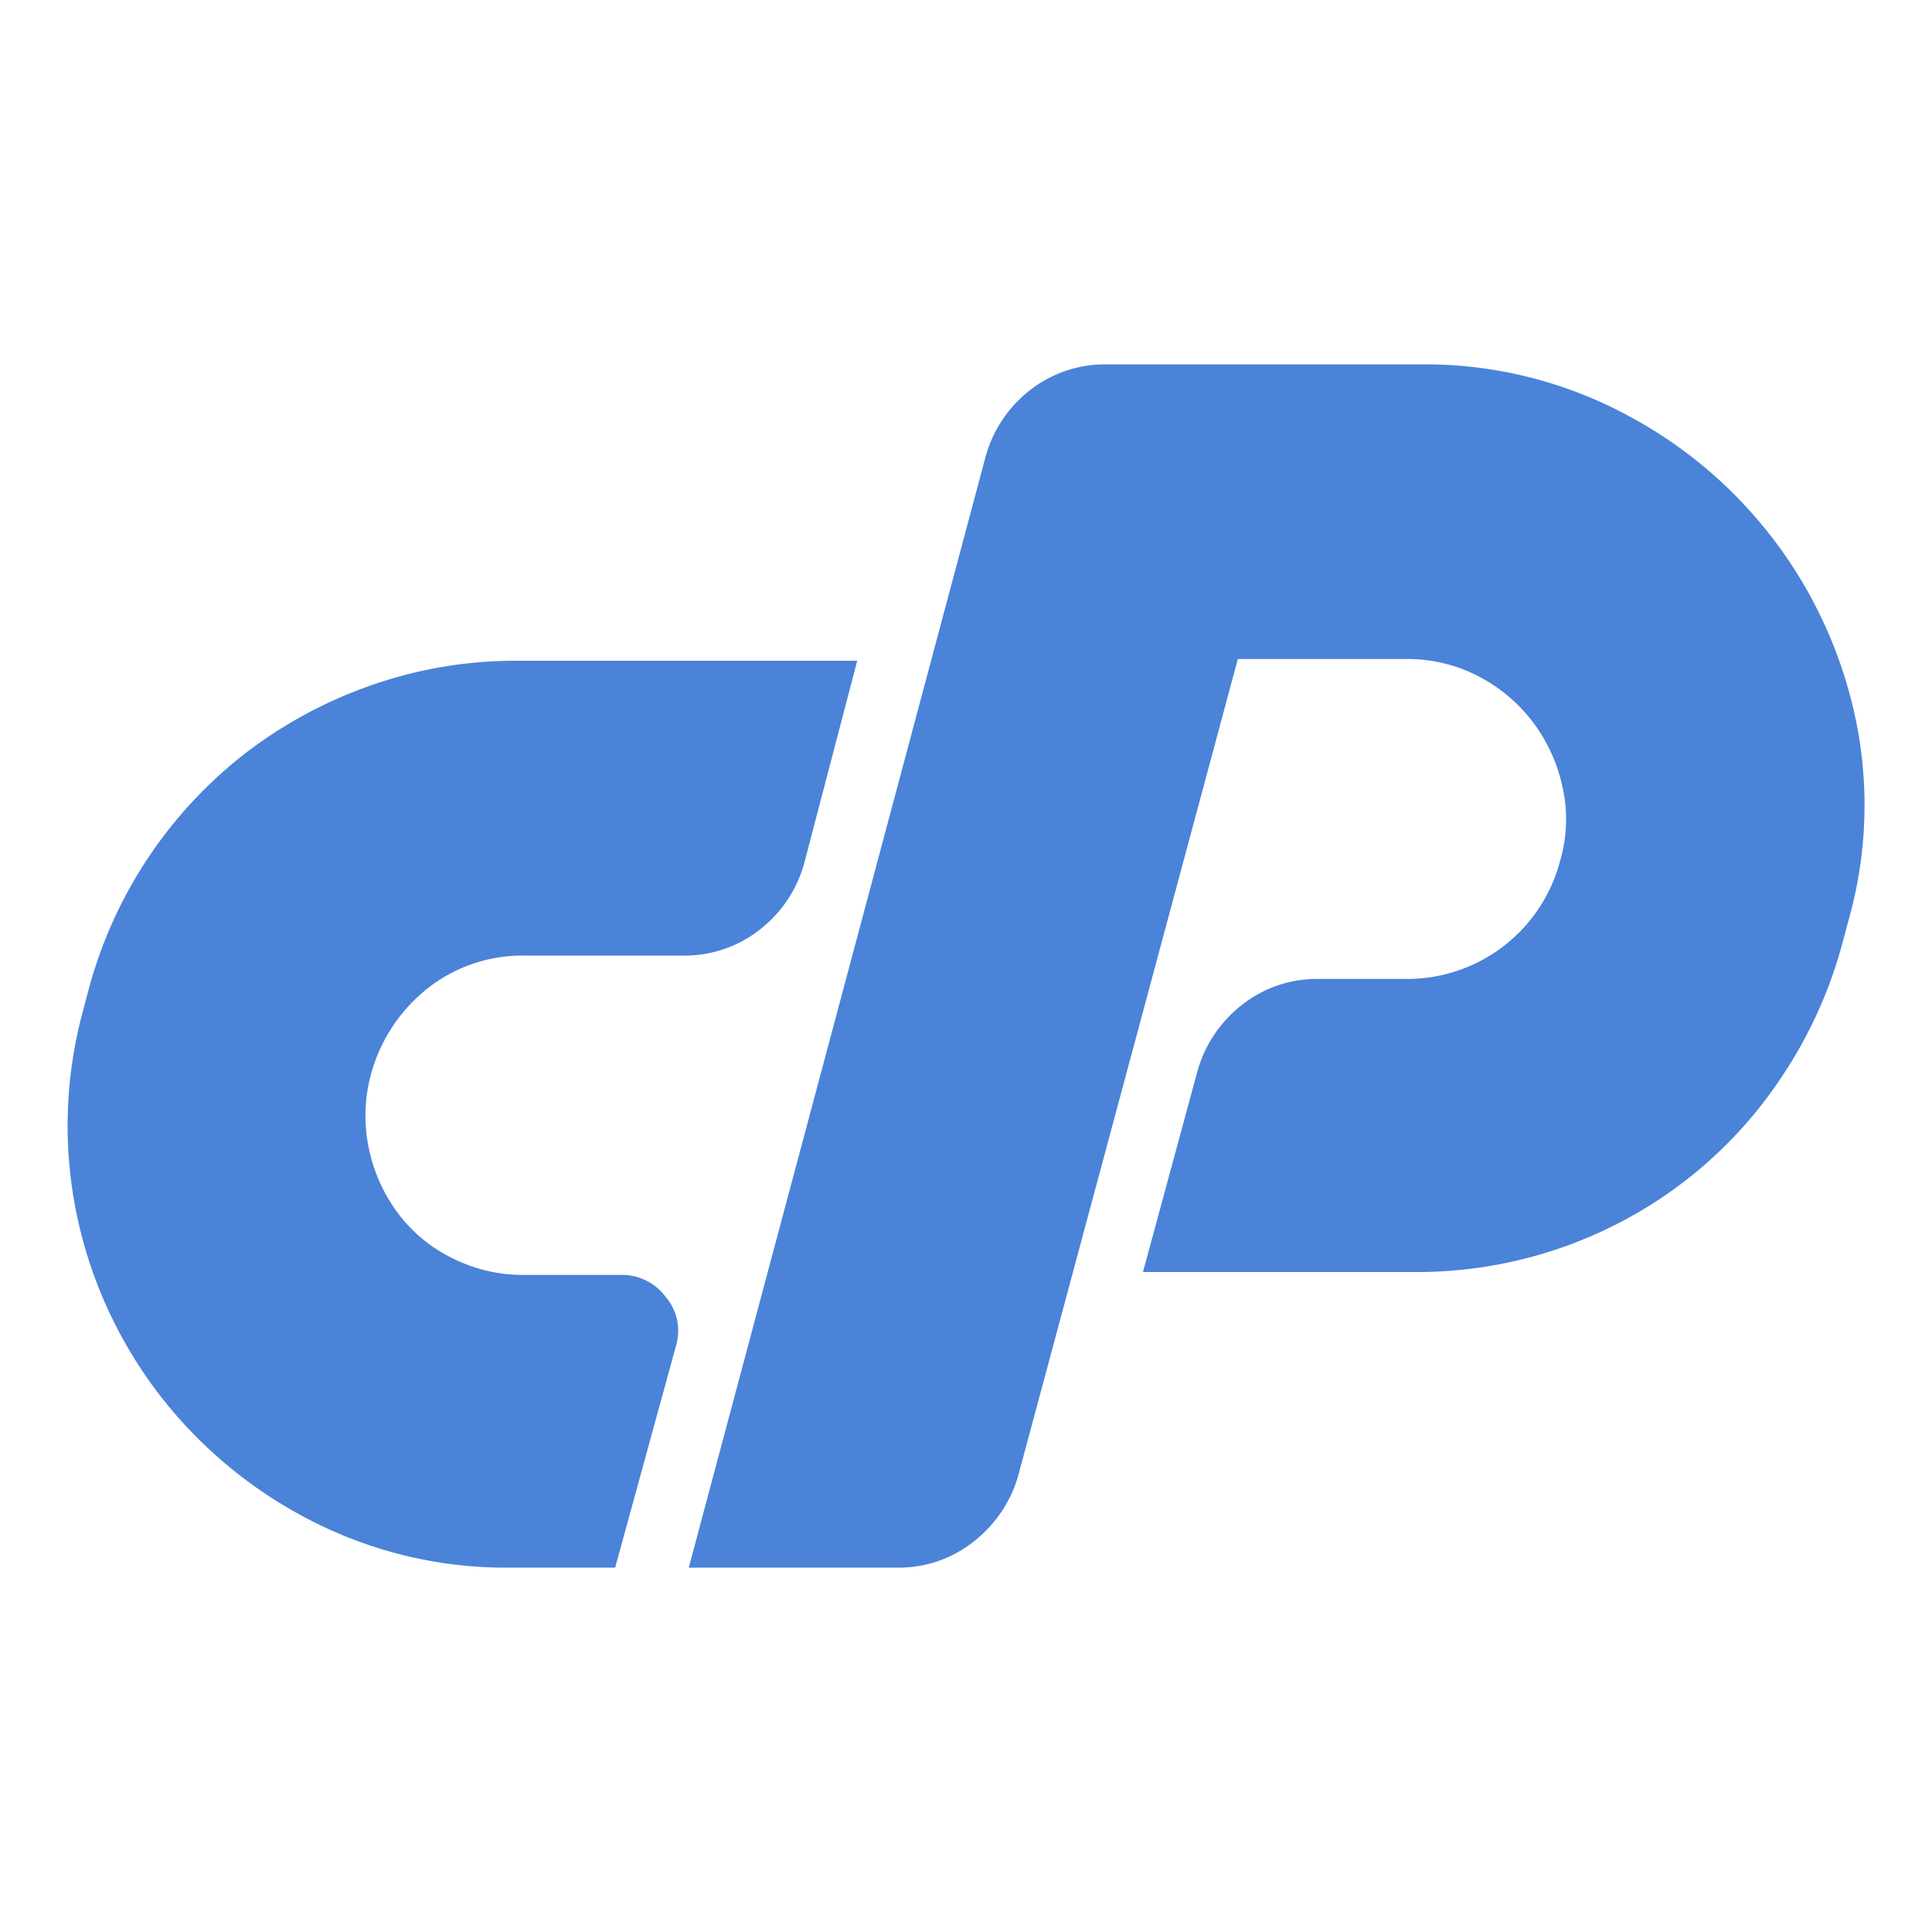
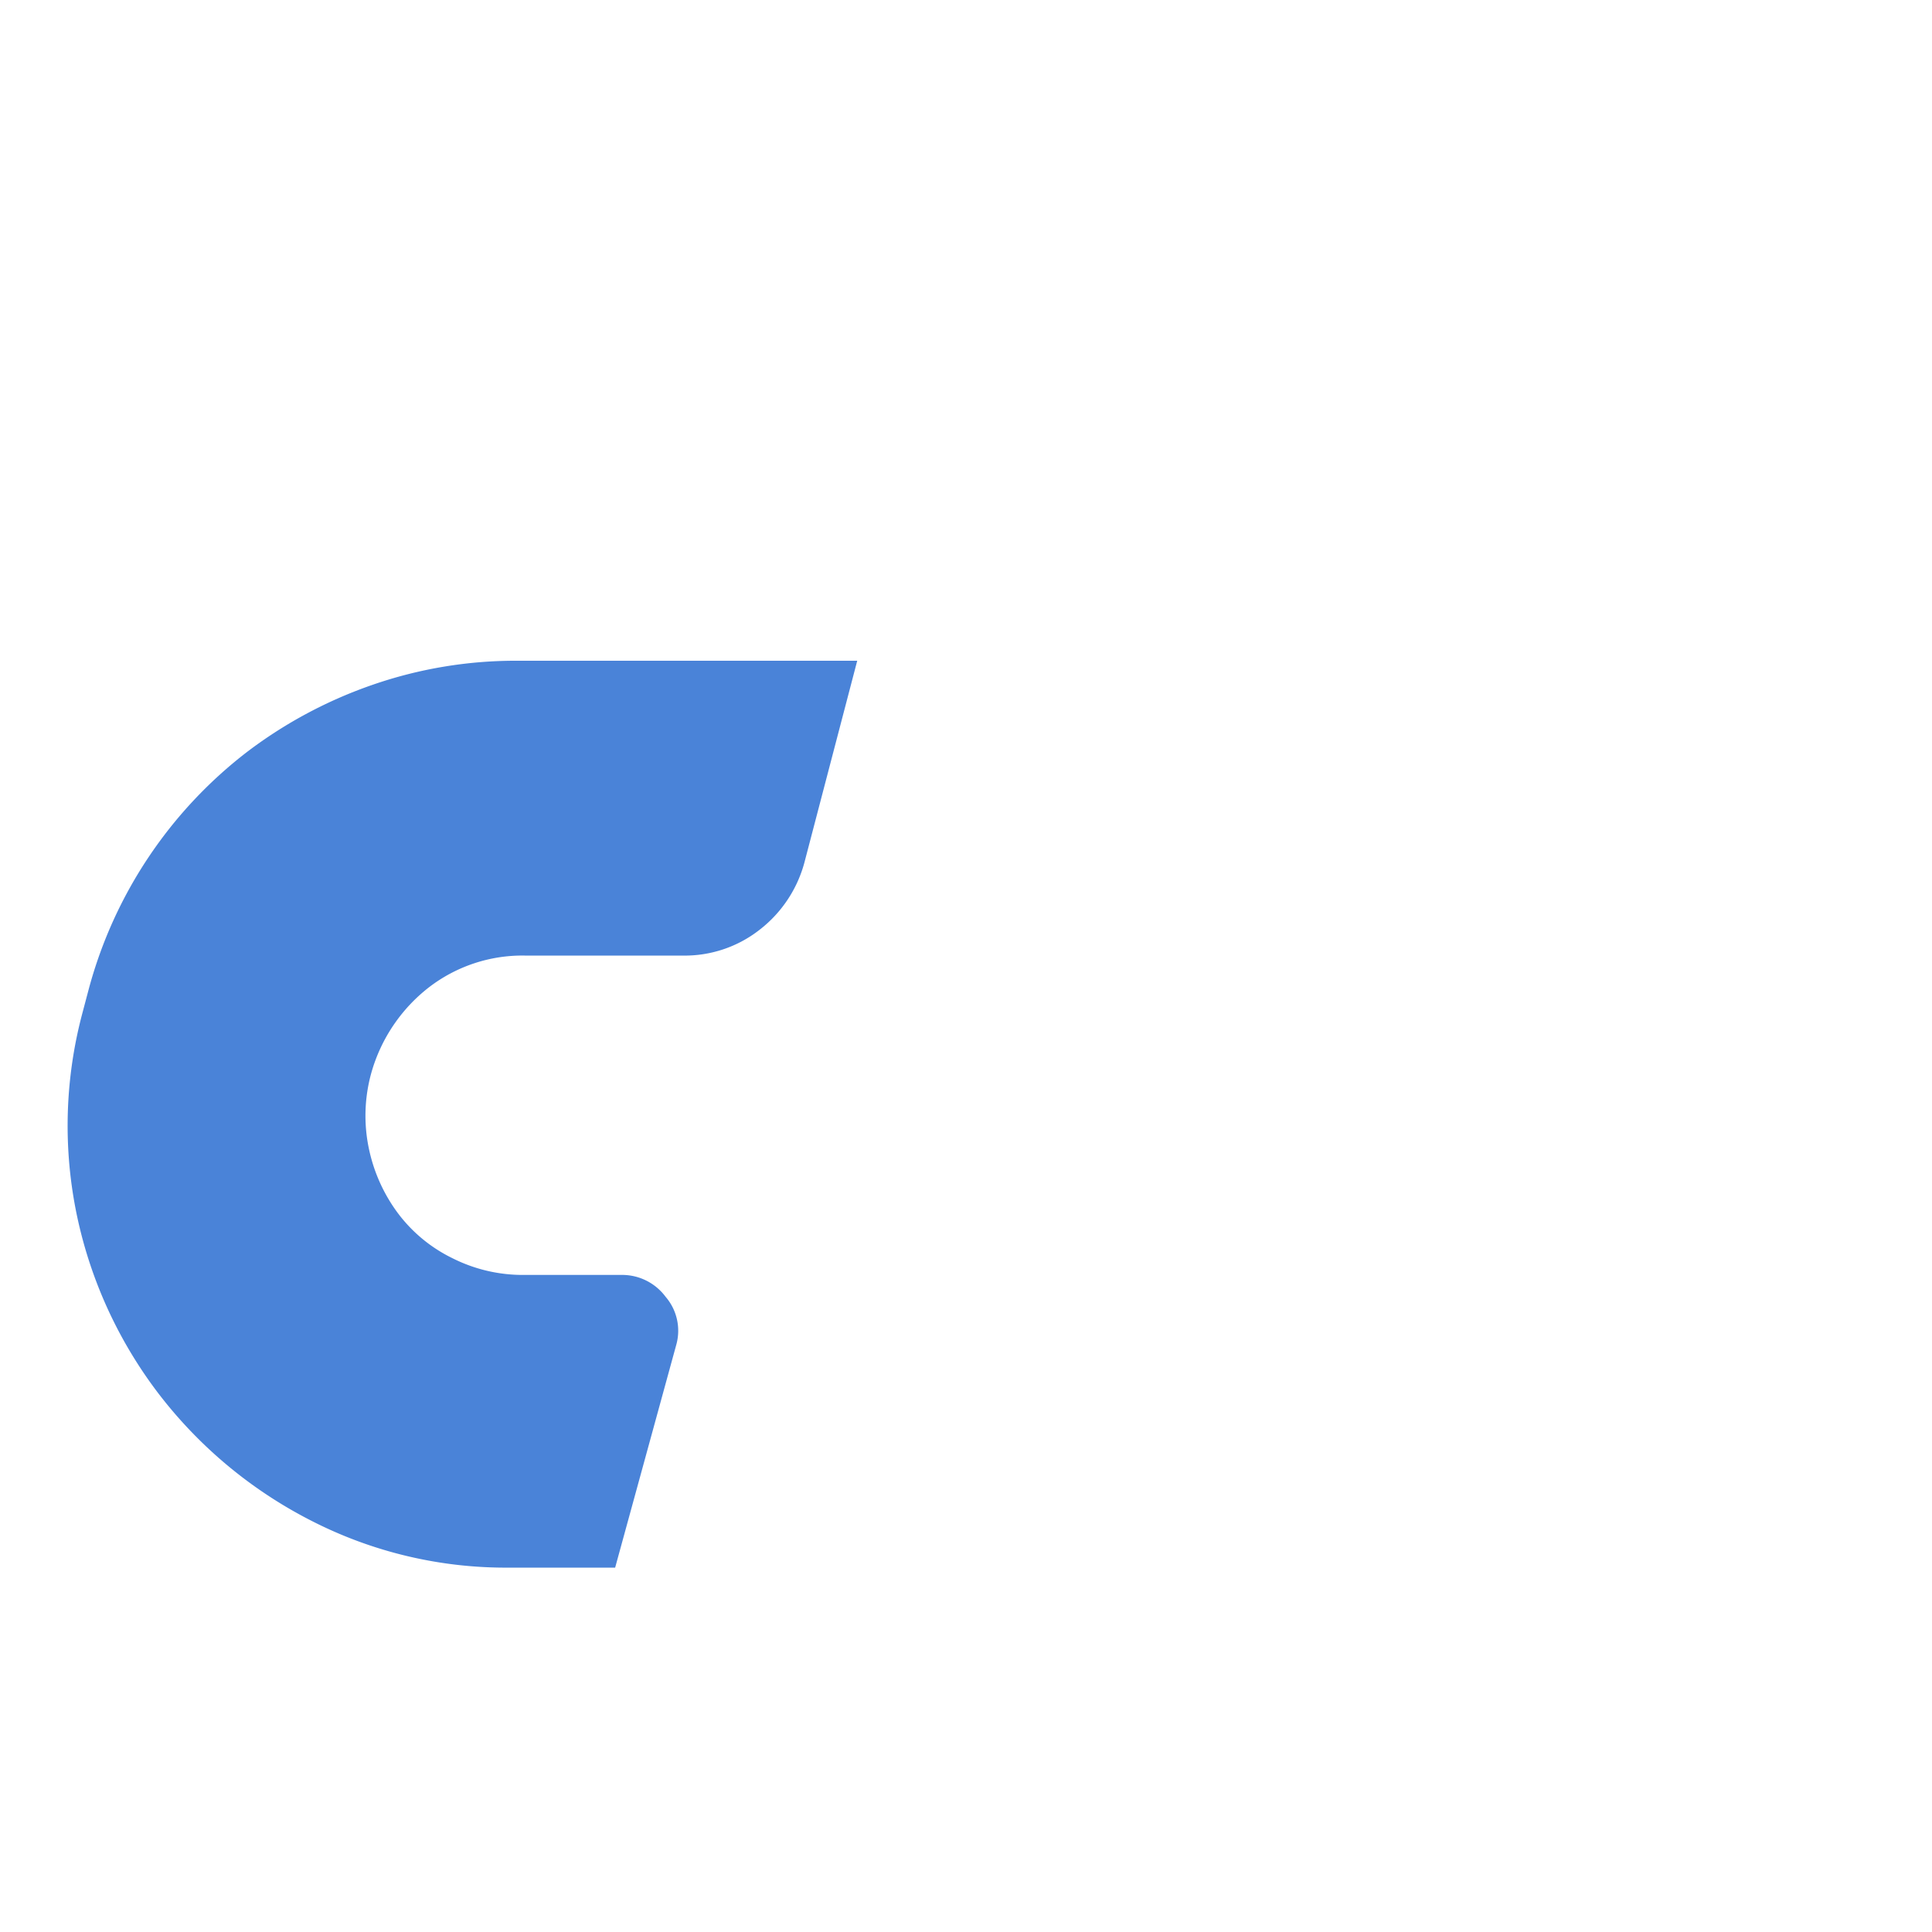
<svg xmlns="http://www.w3.org/2000/svg" id="Capa_1" data-name="Capa 1" viewBox="0 0 100 100">
  <defs>
    <style>.cls-1{fill:#4a83d8;}</style>
  </defs>
  <path class="cls-1" d="M26.78,34.2H44.37L41.64,44.63a6.55,6.55,0,0,1-2.33,3.5,6.28,6.28,0,0,1-4,1.33H27.16a7.93,7.93,0,0,0-4.94,1.63,8.54,8.54,0,0,0-3,4.44,8.26,8.26,0,0,0-.11,4,8.51,8.51,0,0,0,1.52,3.31,7.79,7.79,0,0,0,2.8,2.29,8.09,8.09,0,0,0,3.73.86h5a2.8,2.8,0,0,1,2.29,1.13A2.69,2.69,0,0,1,35,69.62L31.84,81.14H26.39a22.07,22.07,0,0,1-10.32-2.45,23.27,23.27,0,0,1-7.82-6.5A23,23,0,0,1,4,63a22.64,22.64,0,0,1,.28-10.62l.31-1.17A23,23,0,0,1,12.8,38.91a23.33,23.33,0,0,1,6.5-3.47,22.62,22.62,0,0,1,7.48-1.24" />
-   <path class="cls-1" d="M35.65,81.14,51,23.69a6.58,6.58,0,0,1,2.33-3.51,6.33,6.33,0,0,1,4-1.32H73.56a22.07,22.07,0,0,1,10.32,2.45A23.19,23.19,0,0,1,96,37a21.82,21.82,0,0,1-.32,10.63l-.31,1.16a23.22,23.22,0,0,1-3.11,6.89,22.54,22.54,0,0,1-5,5.41,22.73,22.73,0,0,1-14,4.75H59.16L62,55.37A6.61,6.61,0,0,1,64.3,52a6.26,6.26,0,0,1,4-1.33h4.52a8.18,8.18,0,0,0,7.94-6.15,7.59,7.59,0,0,0,.11-3.81,8.57,8.57,0,0,0-1.51-3.31A8.37,8.37,0,0,0,76.52,35a8,8,0,0,0-3.73-.89H64.07L52.7,76.39a6.64,6.64,0,0,1-2.34,3.43,6.2,6.2,0,0,1-3.89,1.32Z" />
</svg>